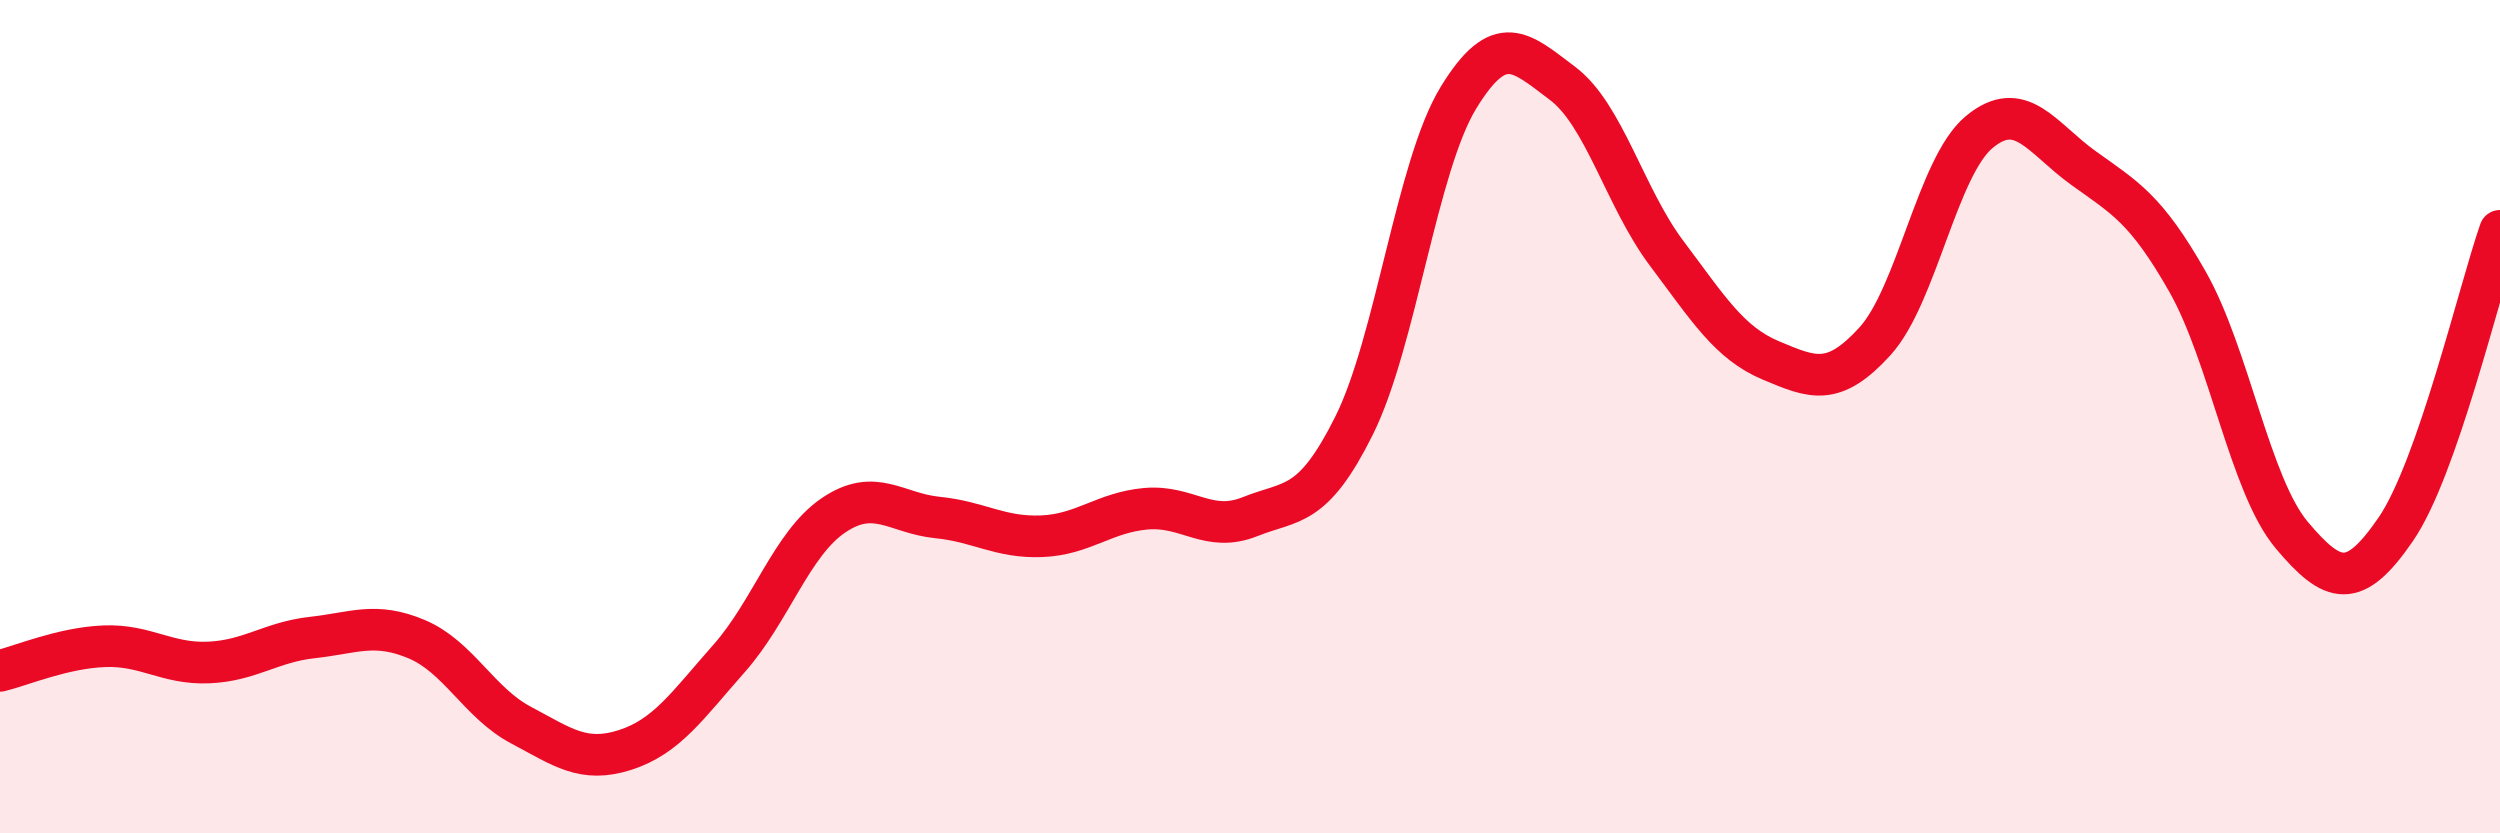
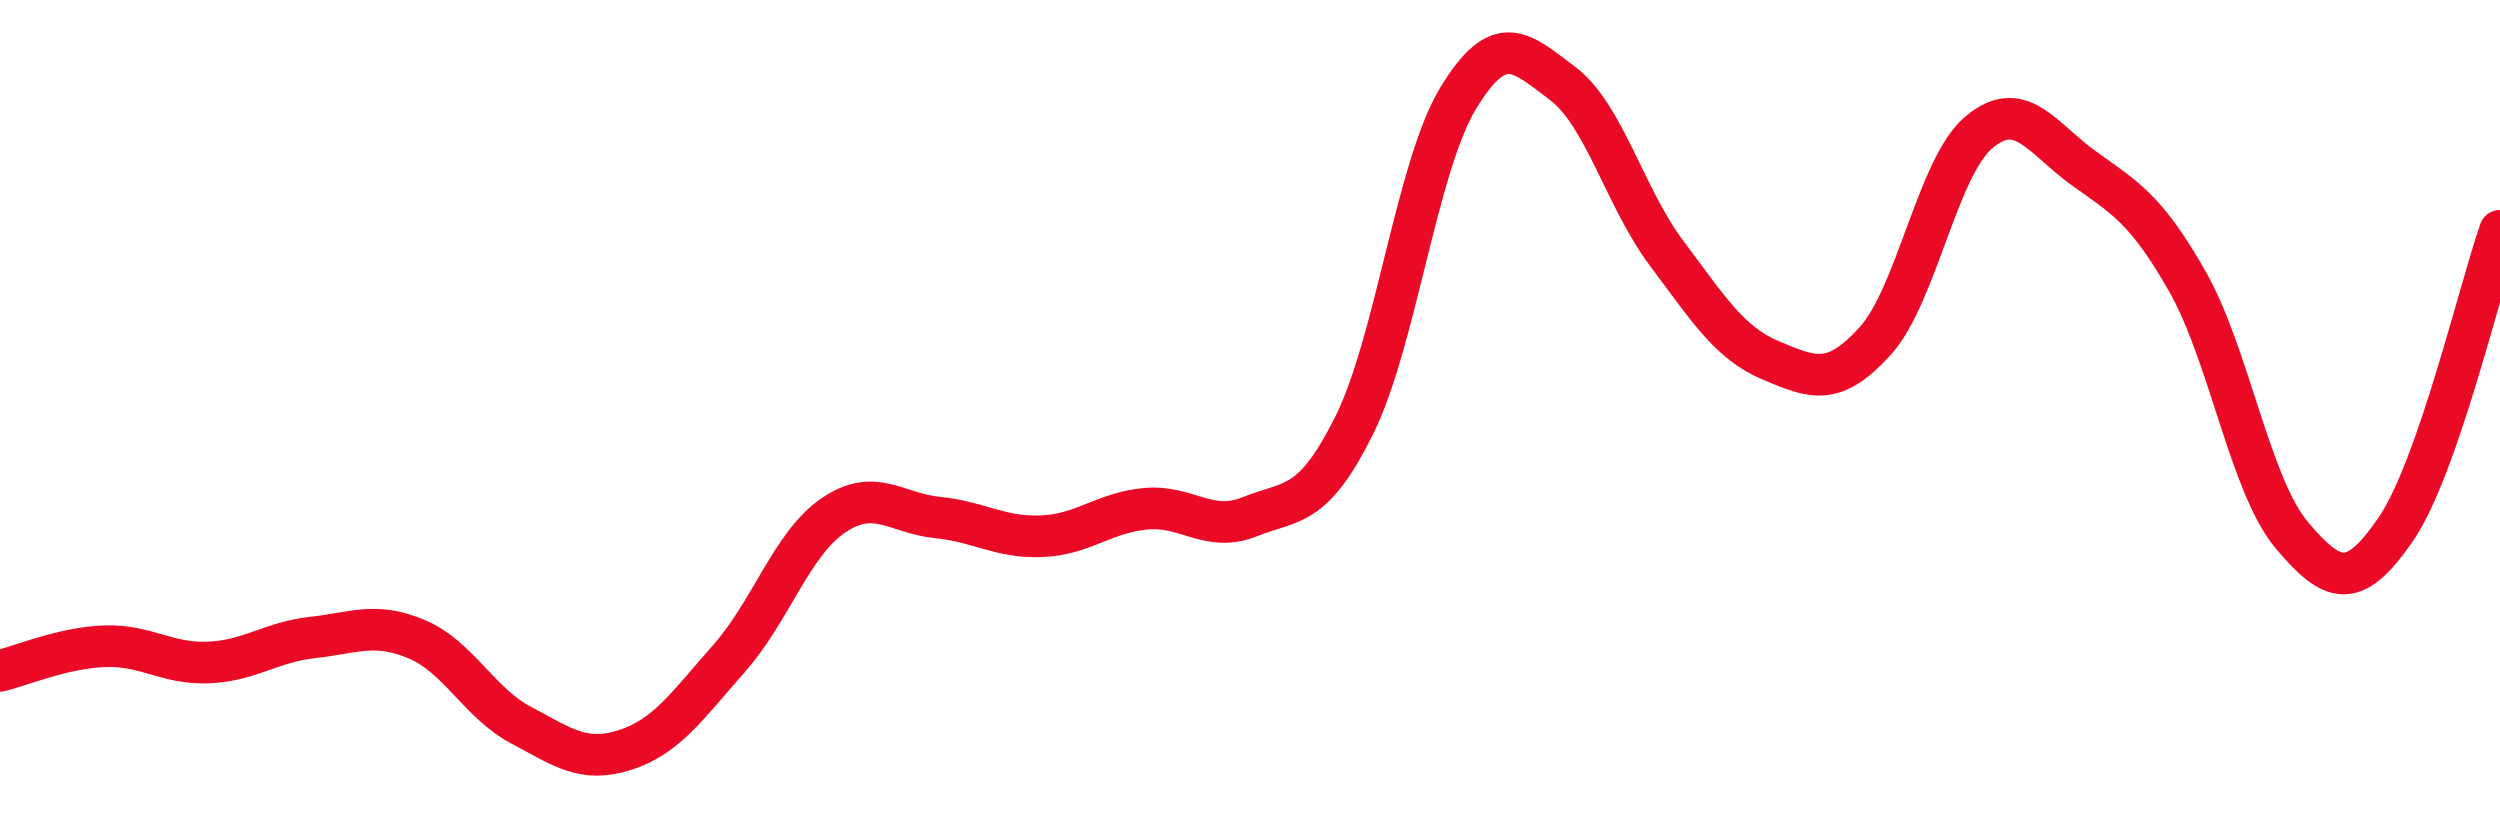
<svg xmlns="http://www.w3.org/2000/svg" width="60" height="20" viewBox="0 0 60 20">
-   <path d="M 0,16.1 C 0.5,15.98 1.5,15.55 2.5,15.51 C 3.5,15.47 4,15.94 5,15.9 C 6,15.86 6.5,15.41 7.5,15.3 C 8.5,15.19 9,14.92 10,15.34 C 11,15.76 11.5,16.87 12.5,17.4 C 13.5,17.93 14,18.32 15,18 C 16,17.68 16.5,16.93 17.5,15.8 C 18.5,14.67 19,13.05 20,12.37 C 21,11.69 21.5,12.32 22.5,12.42 C 23.5,12.52 24,12.91 25,12.87 C 26,12.83 26.5,12.3 27.5,12.21 C 28.5,12.12 29,12.8 30,12.4 C 31,12 31.5,12.22 32.5,10.21 C 33.5,8.2 34,3.99 35,2.35 C 36,0.71 36.5,1.25 37.5,2 C 38.5,2.75 39,4.75 40,6.08 C 41,7.41 41.5,8.23 42.5,8.65 C 43.5,9.07 44,9.29 45,8.19 C 46,7.09 46.5,4 47.5,3.17 C 48.5,2.34 49,3.31 50,4.03 C 51,4.75 51.5,5 52.5,6.76 C 53.5,8.52 54,11.65 55,12.84 C 56,14.03 56.5,14.16 57.5,12.7 C 58.5,11.24 59.5,6.97 60,5.54L60 20L0 20Z" fill="#EB0A25" opacity="0.1" stroke-linecap="round" stroke-linejoin="round" />
  <path d="M 0,16.1 C 0.5,15.98 1.5,15.55 2.5,15.51 C 3.5,15.47 4,15.94 5,15.9 C 6,15.86 6.5,15.41 7.5,15.3 C 8.5,15.19 9,14.92 10,15.34 C 11,15.76 11.5,16.87 12.5,17.4 C 13.5,17.93 14,18.32 15,18 C 16,17.68 16.5,16.93 17.5,15.8 C 18.5,14.67 19,13.05 20,12.37 C 21,11.69 21.5,12.32 22.5,12.42 C 23.5,12.52 24,12.91 25,12.87 C 26,12.83 26.5,12.3 27.5,12.21 C 28.5,12.12 29,12.8 30,12.4 C 31,12 31.5,12.22 32.5,10.21 C 33.5,8.2 34,3.99 35,2.35 C 36,0.71 36.5,1.25 37.5,2 C 38.5,2.75 39,4.75 40,6.08 C 41,7.41 41.5,8.23 42.5,8.65 C 43.5,9.07 44,9.29 45,8.19 C 46,7.09 46.5,4 47.5,3.17 C 48.5,2.34 49,3.31 50,4.03 C 51,4.75 51.5,5 52.5,6.76 C 53.5,8.52 54,11.65 55,12.84 C 56,14.03 56.5,14.16 57.5,12.7 C 58.5,11.24 59.5,6.97 60,5.54" stroke="#EB0A25" stroke-width="1" fill="none" stroke-linecap="round" stroke-linejoin="round" />
</svg>